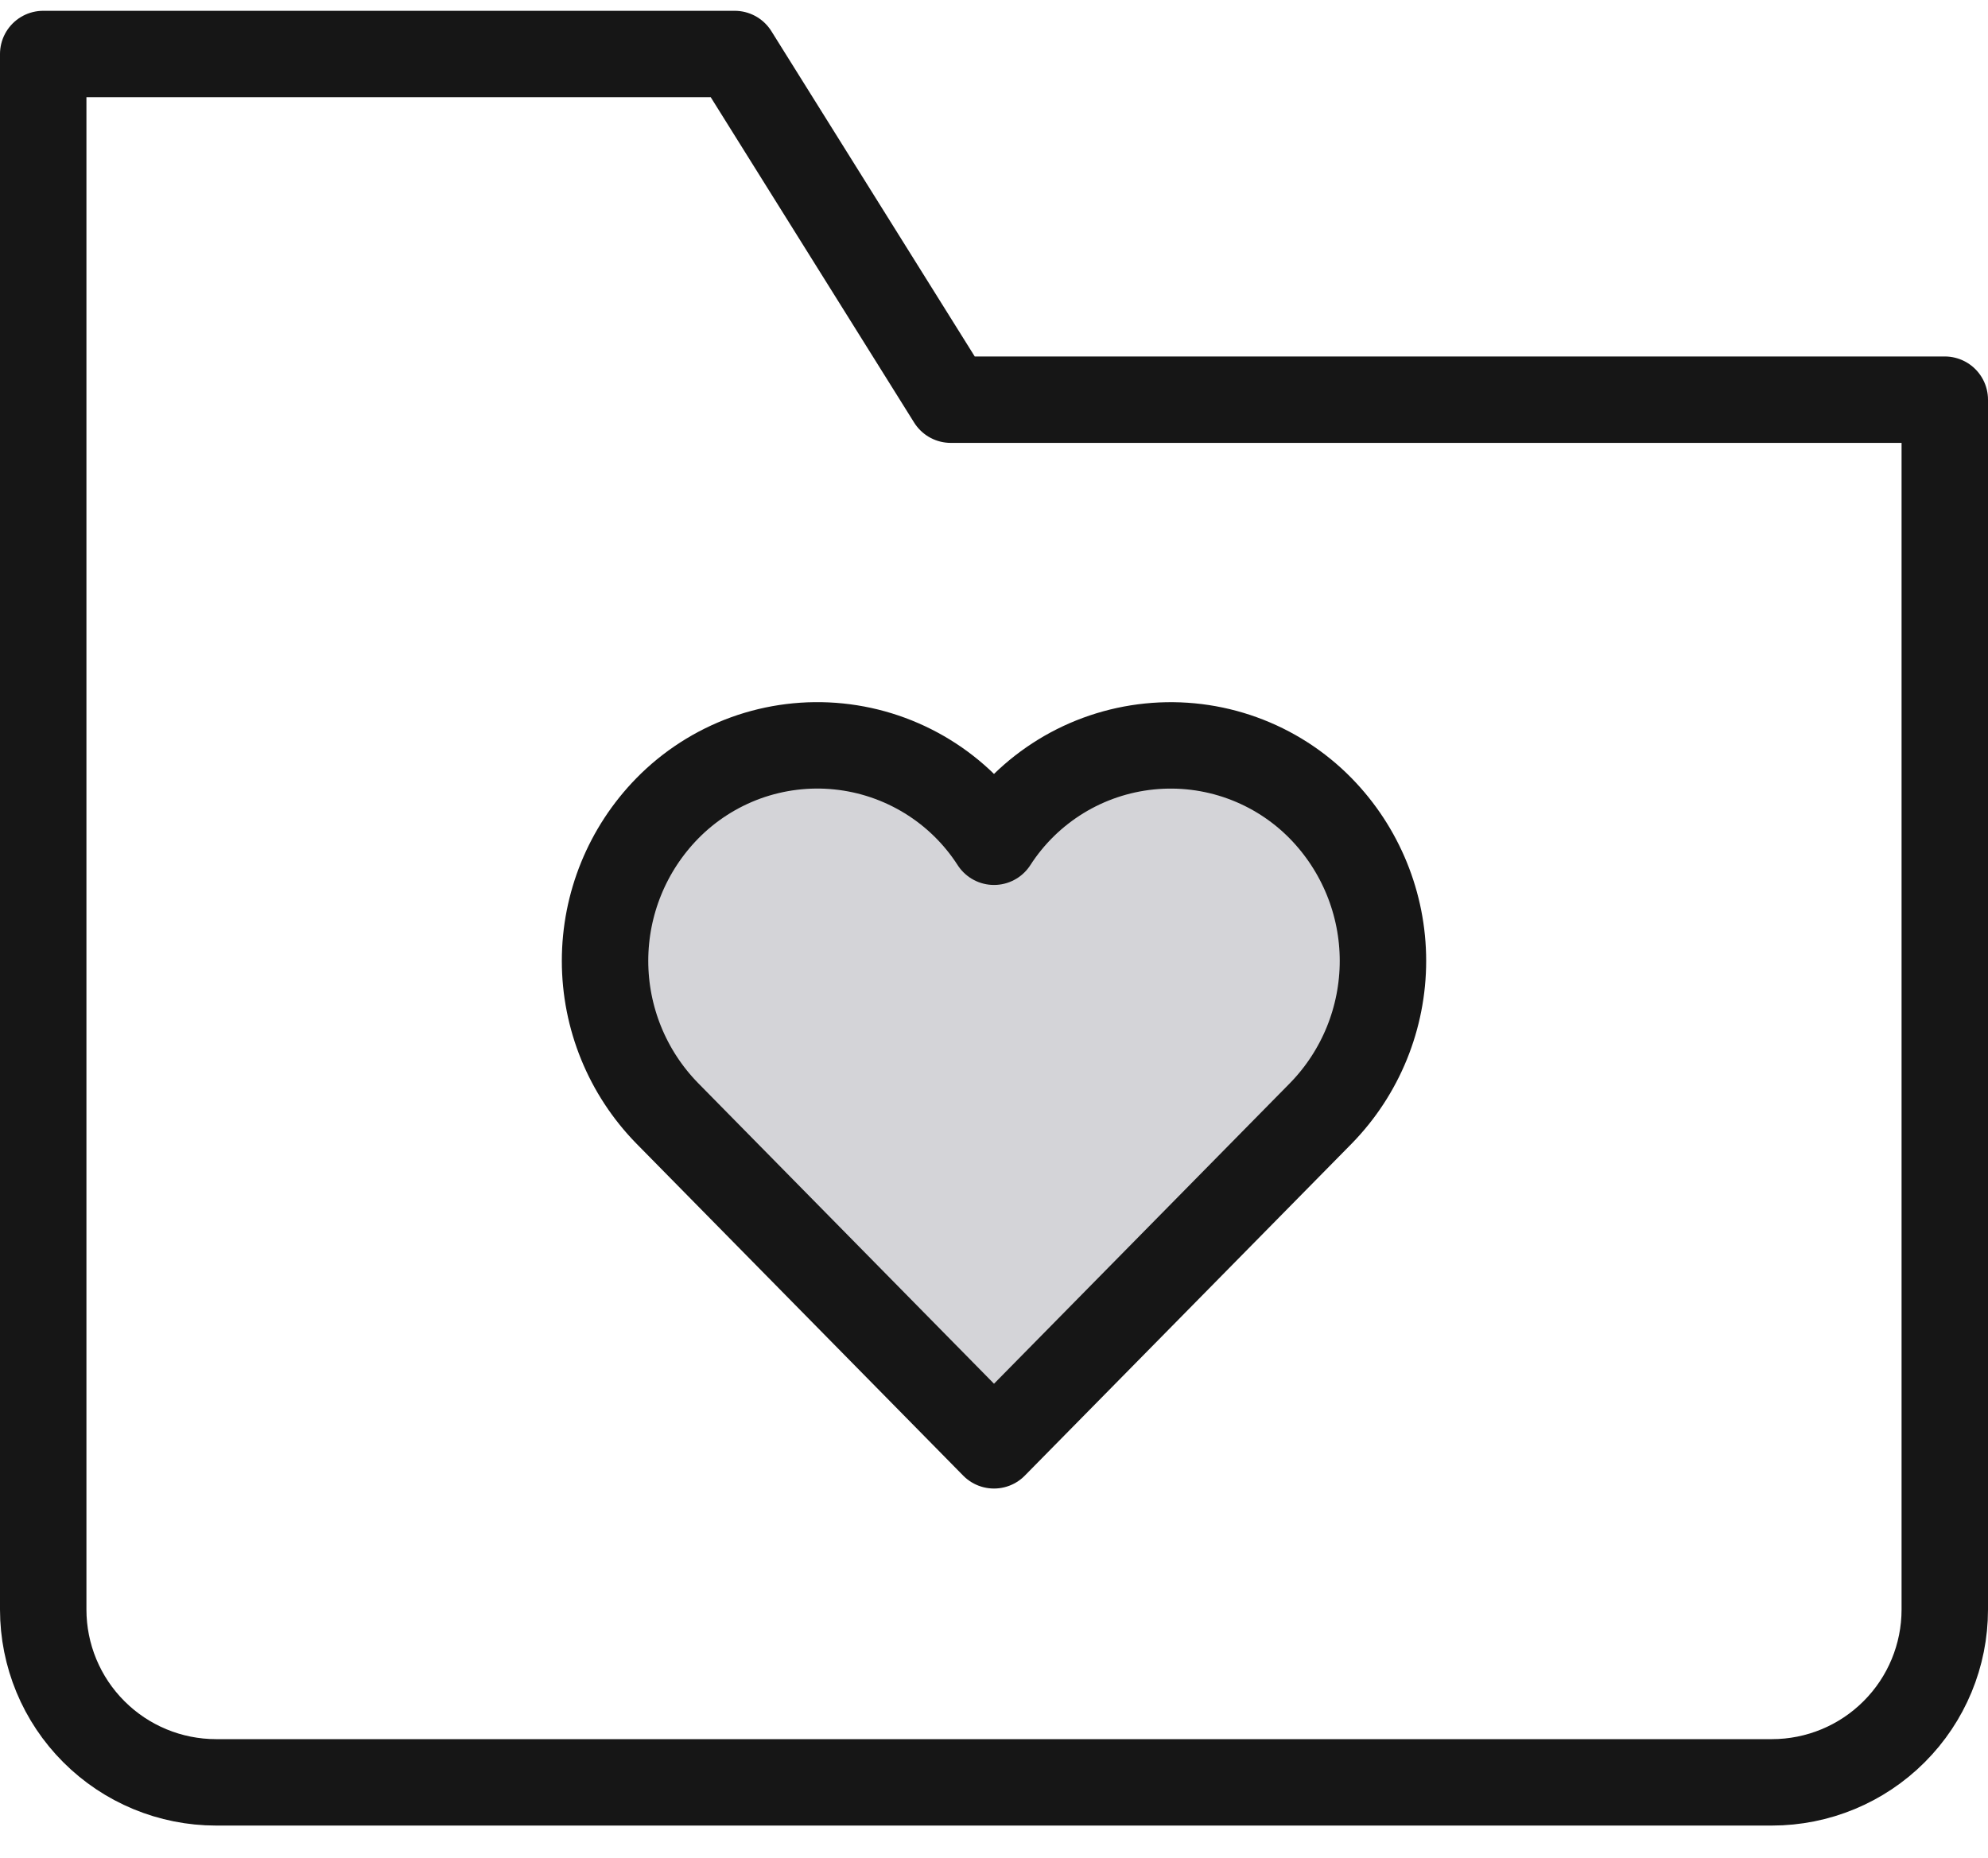
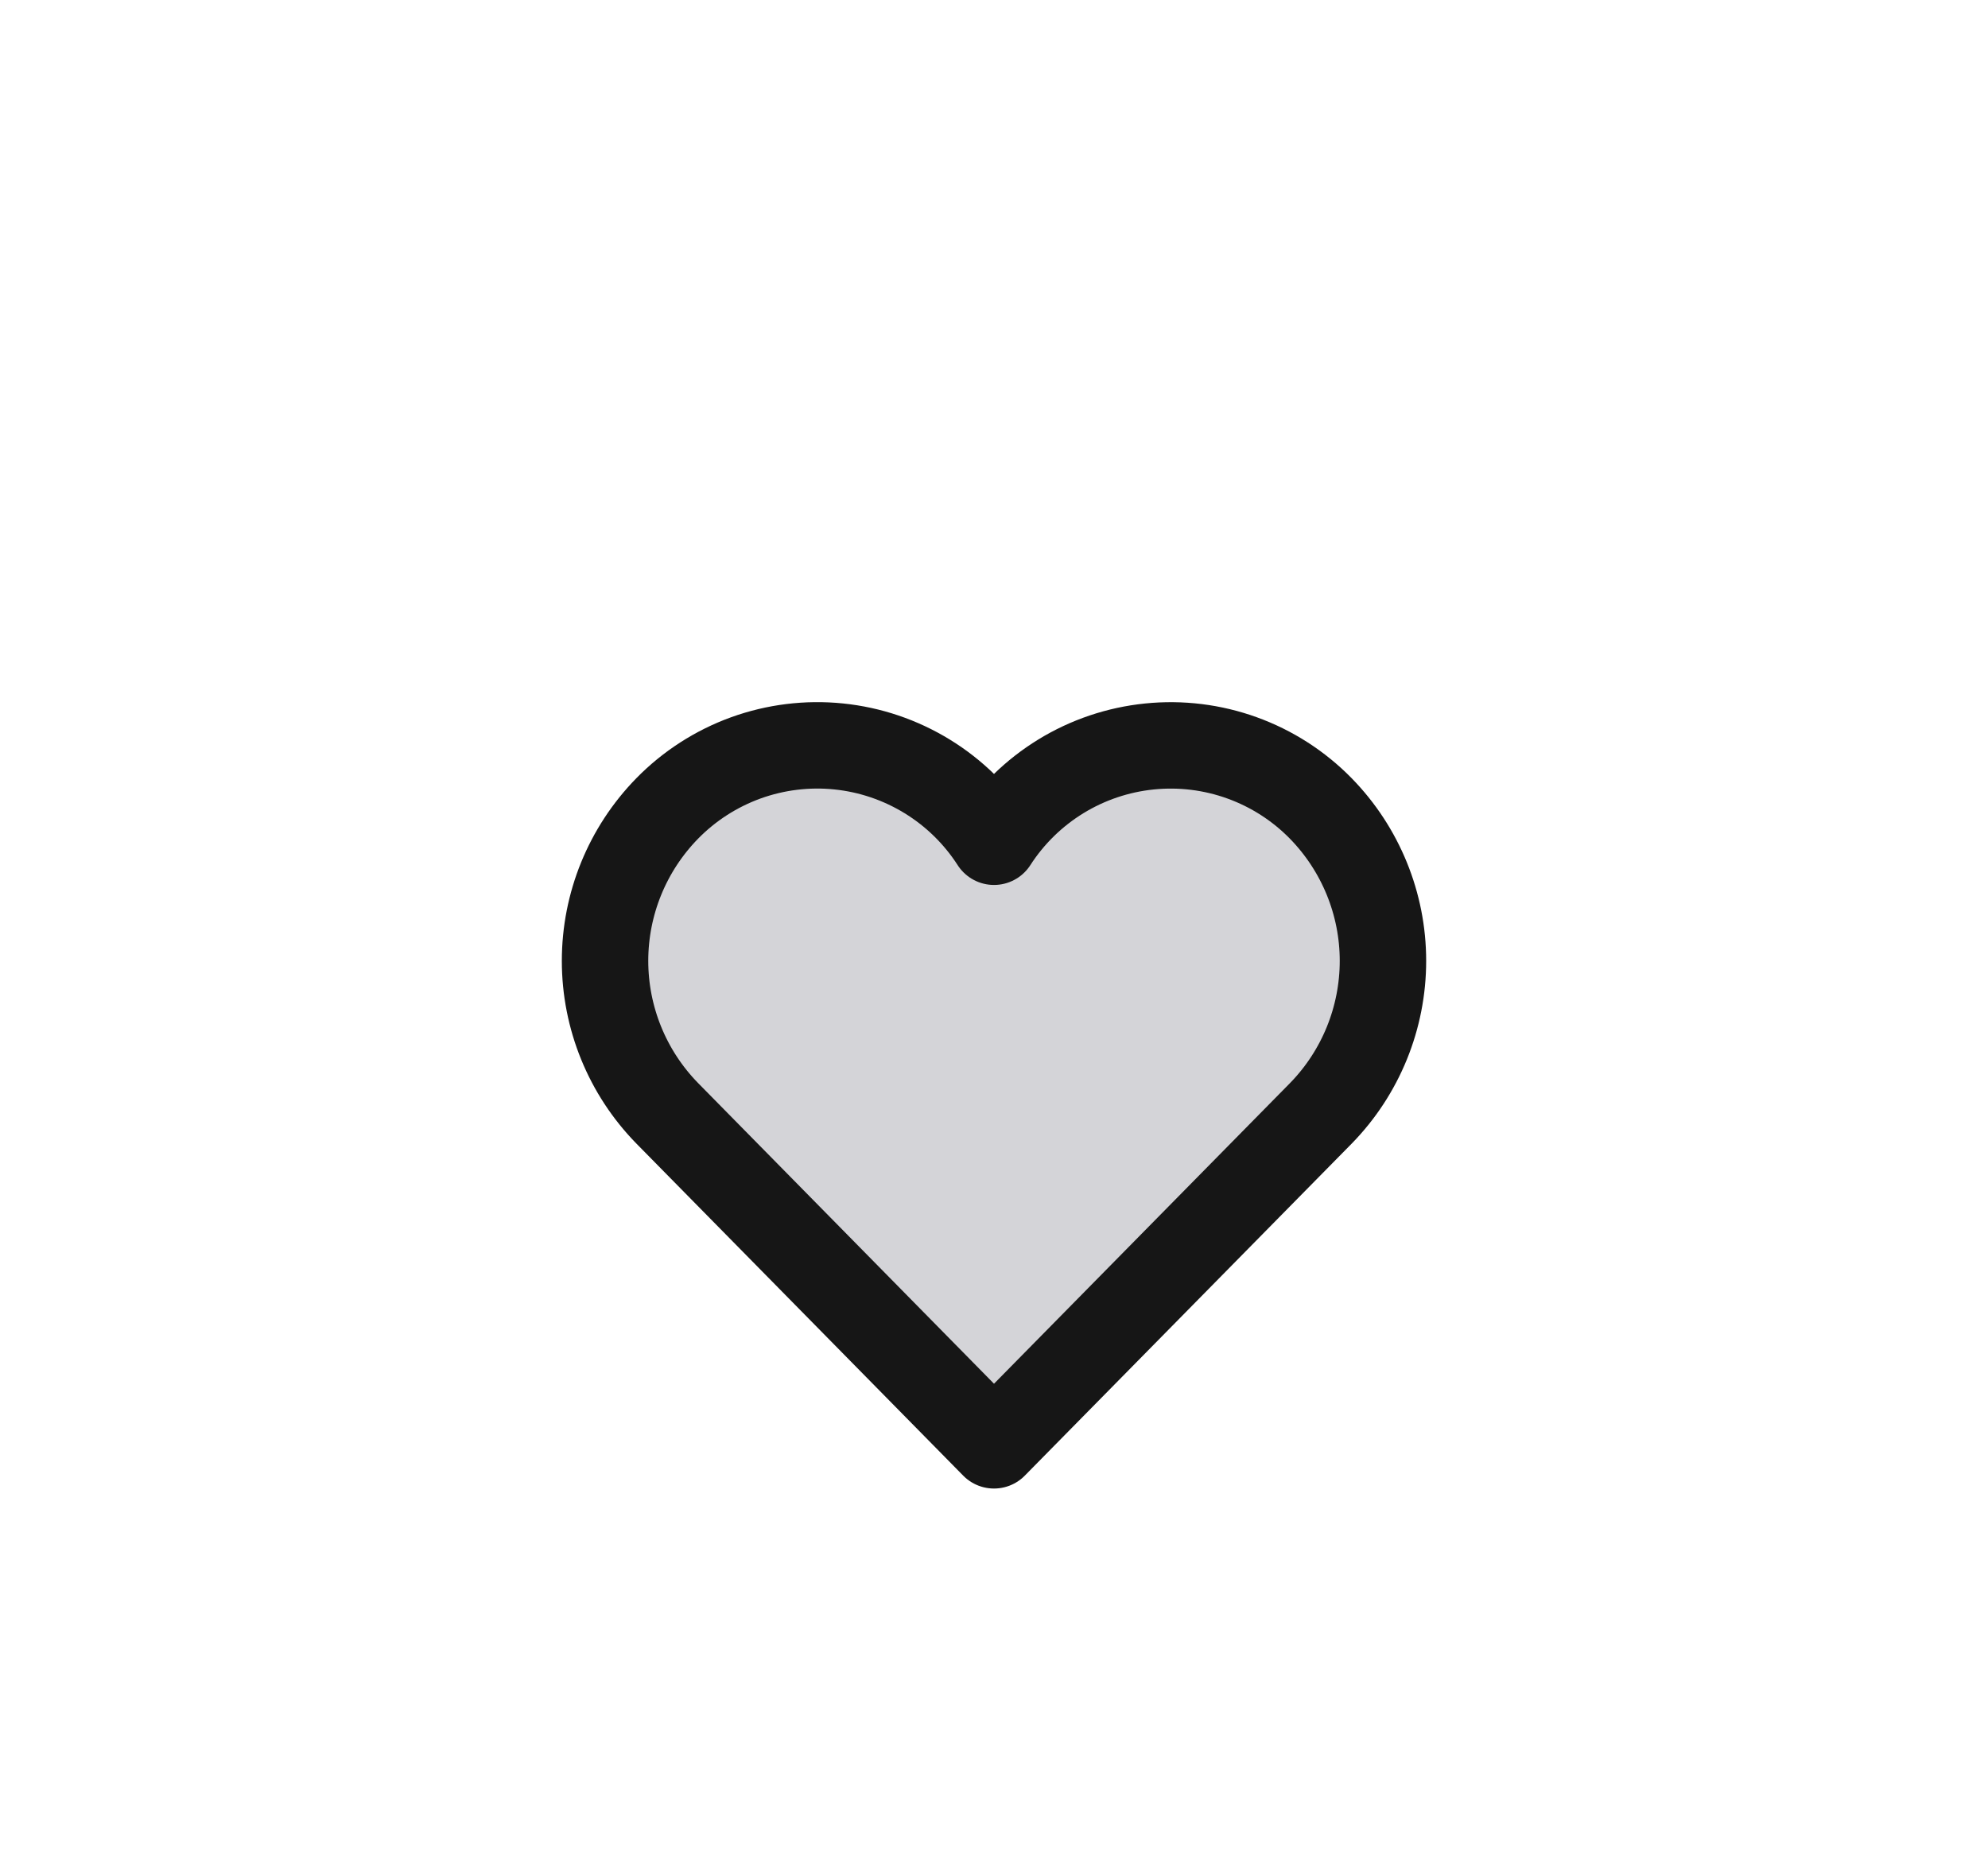
<svg xmlns="http://www.w3.org/2000/svg" width="46" height="43" viewBox="0 0 46 43" fill="none">
  <path d="M30.562 18.711C30.051 18.189 29.429 17.789 28.743 17.541C28.056 17.292 27.322 17.202 26.596 17.276C25.869 17.35 25.169 17.586 24.546 17.968C23.924 18.35 23.395 18.867 23 19.481C22.605 18.867 22.076 18.349 21.454 17.968C20.831 17.586 20.131 17.349 19.404 17.275C18.678 17.201 17.944 17.292 17.257 17.54C16.571 17.789 15.949 18.189 15.438 18.711C14.516 19.654 14 20.919 14 22.238C14 23.556 14.516 24.822 15.438 25.765L23 33.45L30.564 25.766C31.485 24.823 32 23.556 32 22.238C32 20.92 31.483 19.654 30.562 18.711Z" fill="#D4D4D8" stroke="#161616" stroke-width="2" stroke-miterlimit="10" stroke-linecap="round" stroke-linejoin="round" />
-   <path d="M41 41.25H5C3.939 41.25 2.922 40.829 2.172 40.078C1.421 39.328 1 38.311 1 37.25V1.25H17L22 9.25H45V37.25C45 38.311 44.579 39.328 43.828 40.078C43.078 40.829 42.061 41.25 41 41.25Z" stroke="#161616" stroke-width="2" stroke-miterlimit="10" stroke-linecap="round" stroke-linejoin="round" />
</svg>